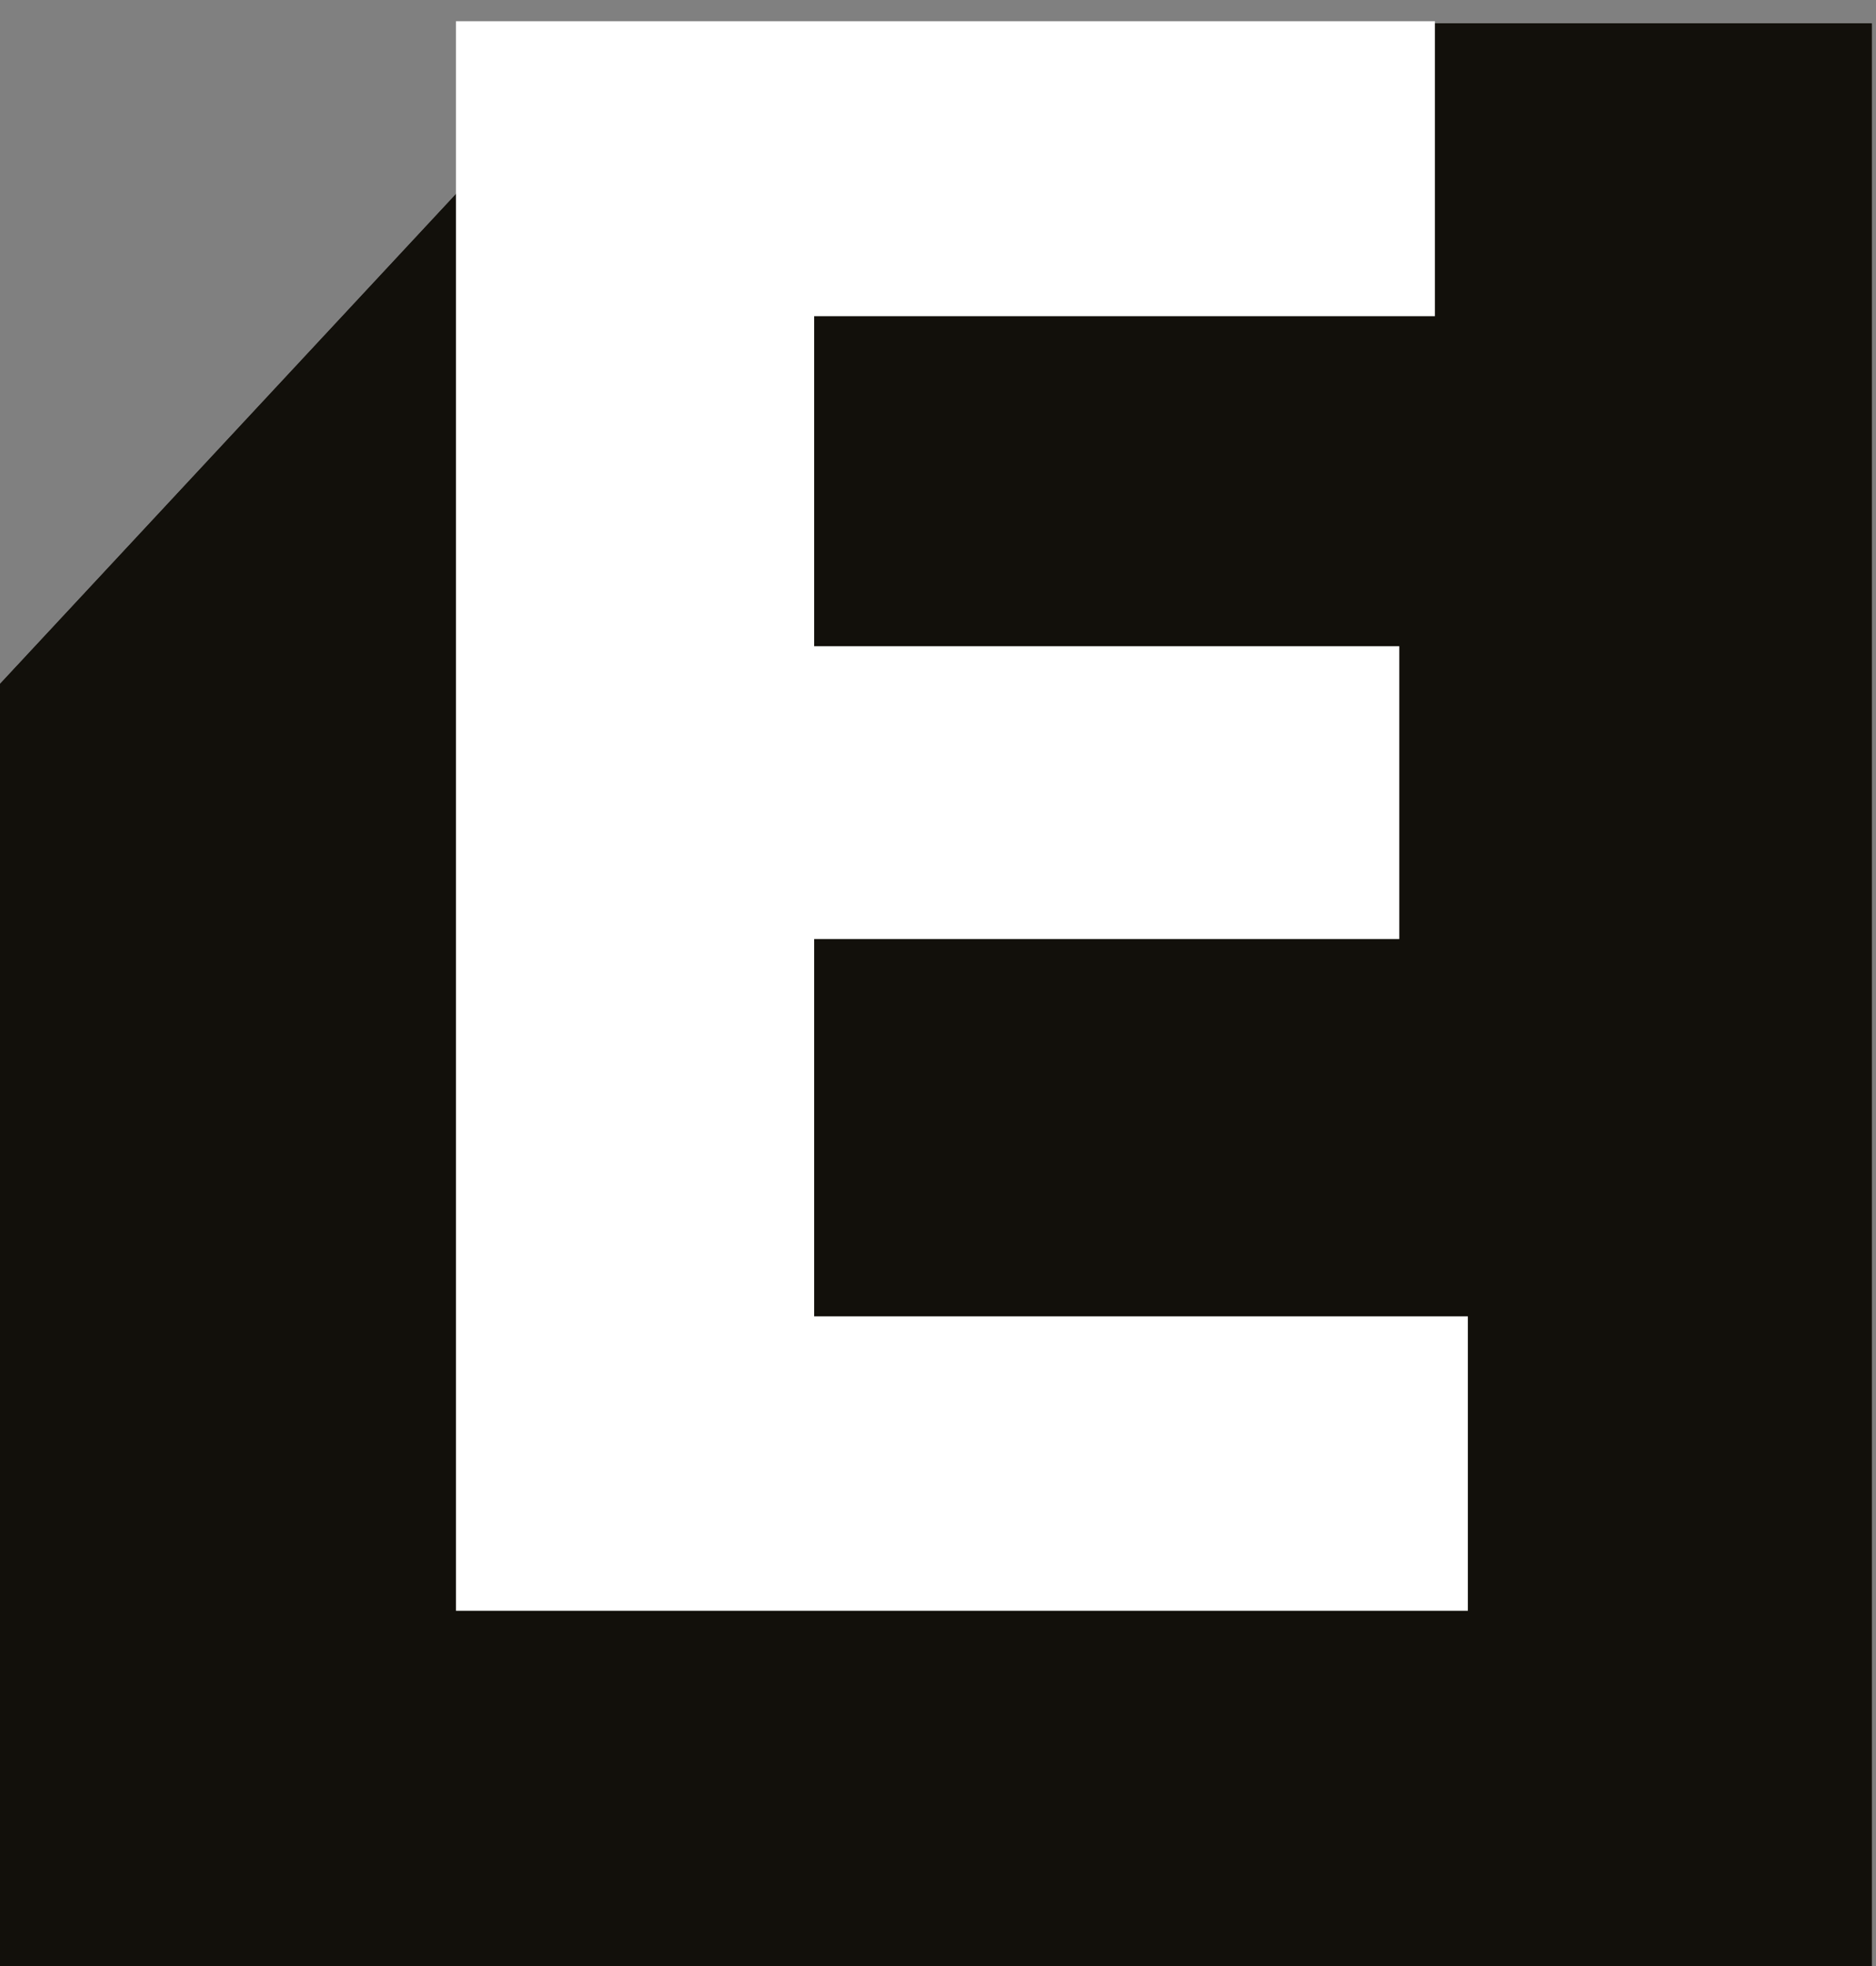
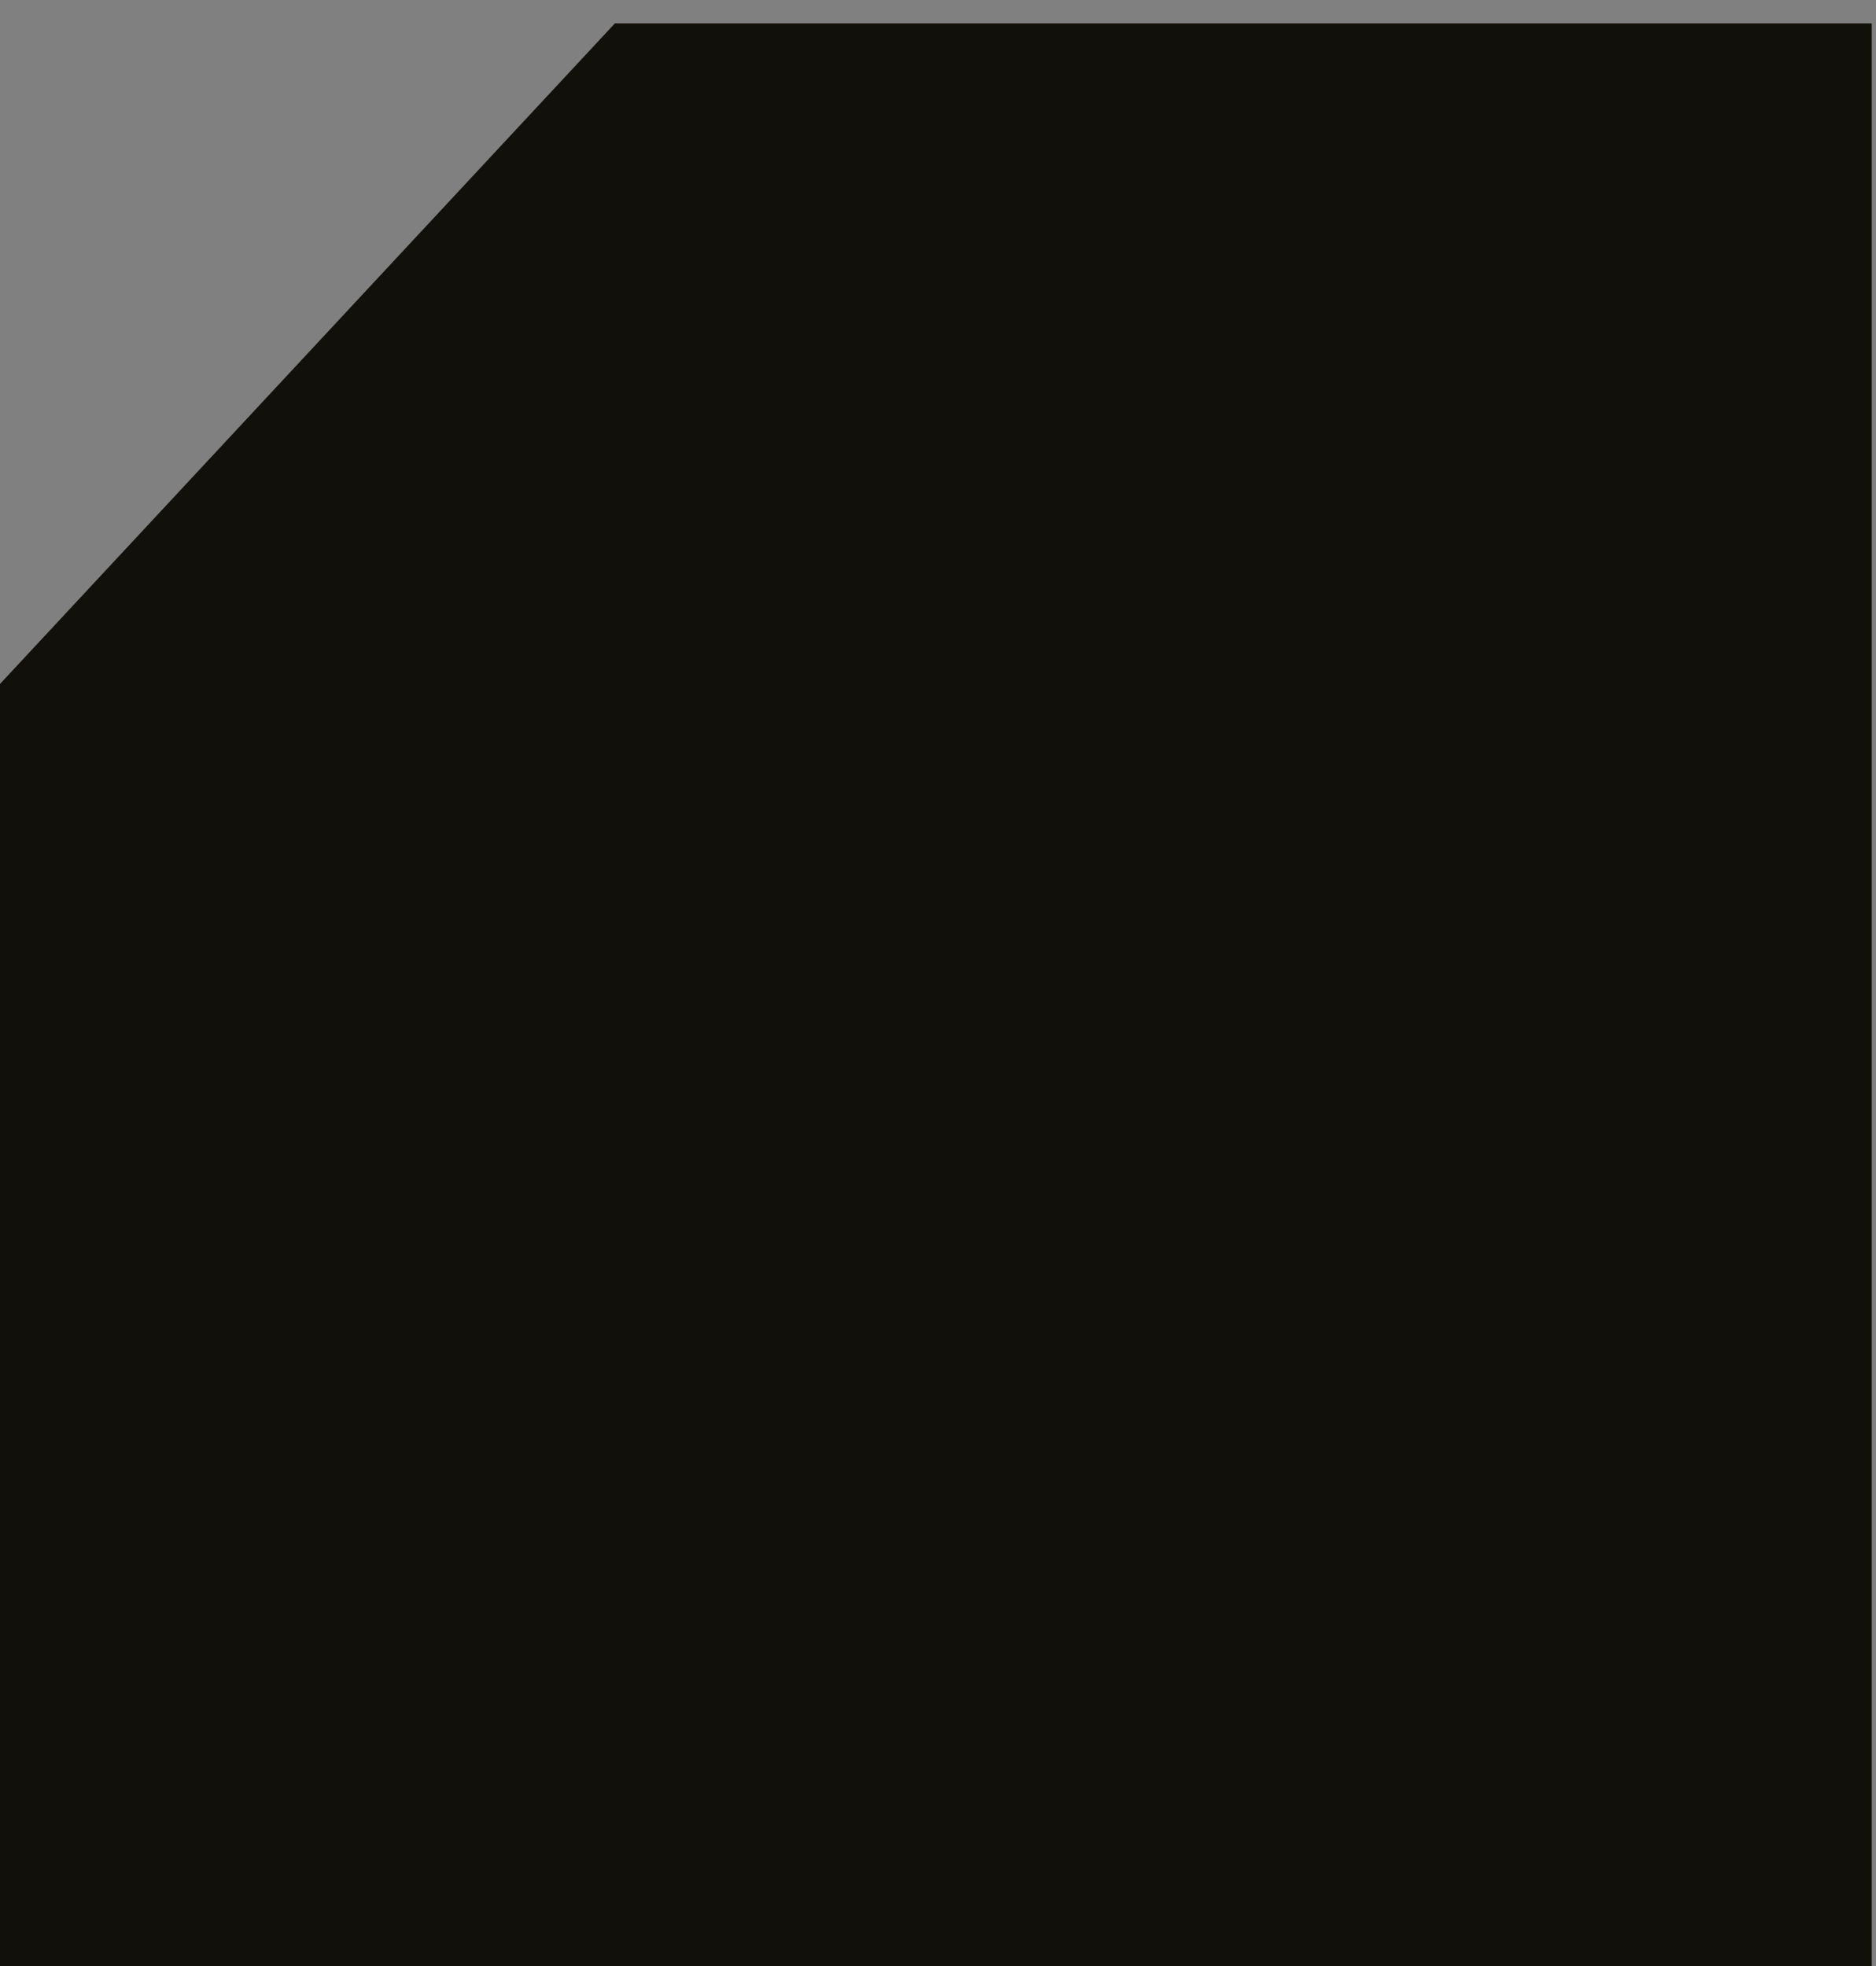
<svg xmlns="http://www.w3.org/2000/svg" version="1.1" id="Camada_1" x="0px" y="0px" viewBox="0 0 353 370" enable-background="new 0 0 353 370" xml:space="preserve">
  <rect x="0" y="0" width="353" height="370" fill="#808080" stroke="none" />
  <g>
    <polygon fill="#12100B" points="115.7,4.4 0,128.7 0,370 352.2,370 352.2,4.4  " />
-     <polygon fill="#12100B" points="115.7,4.4 0,128.7 0,370 352.2,370 352.2,4.4  " />
-     <polygon fill="#FFFFFF" points="263.3,176.7 153.2,176.7 153.2,247.7 276.2,247.7 276.2,303.1 85.8,303.1 85.8,4 270,4 270,59.5   153.2,59.5 153.2,121.6 263.3,121.6  " />
  </g>
</svg>